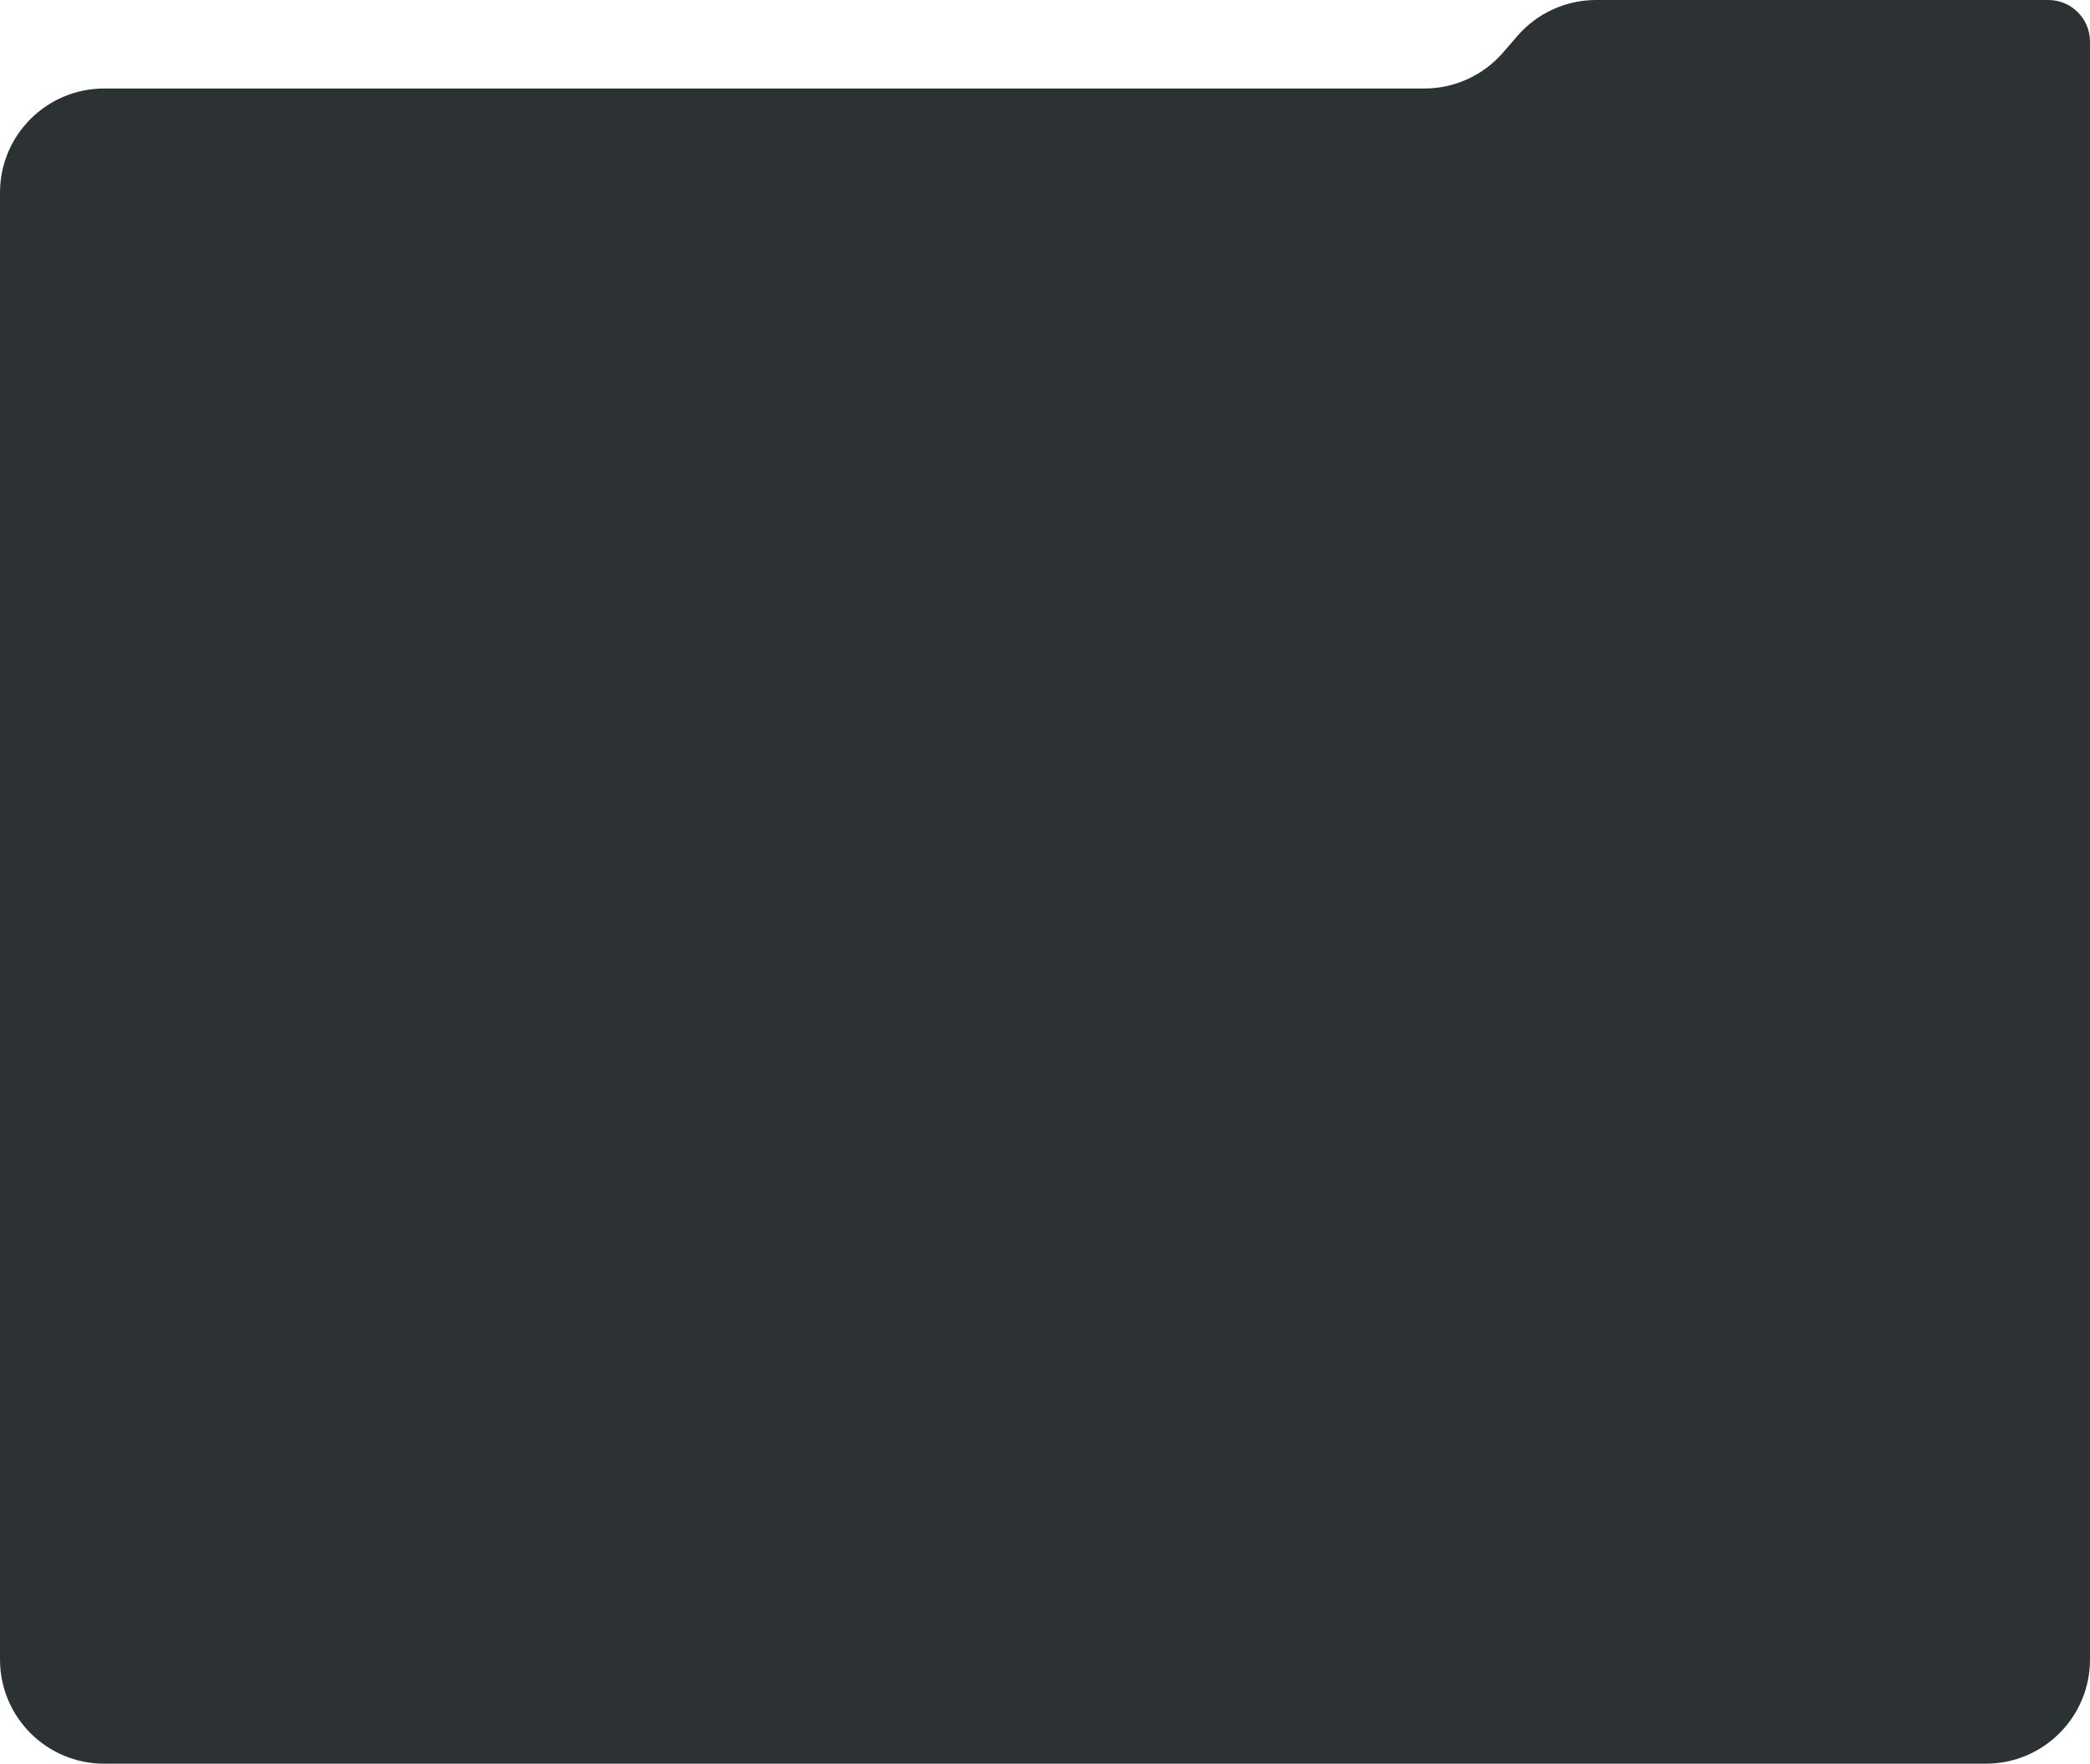
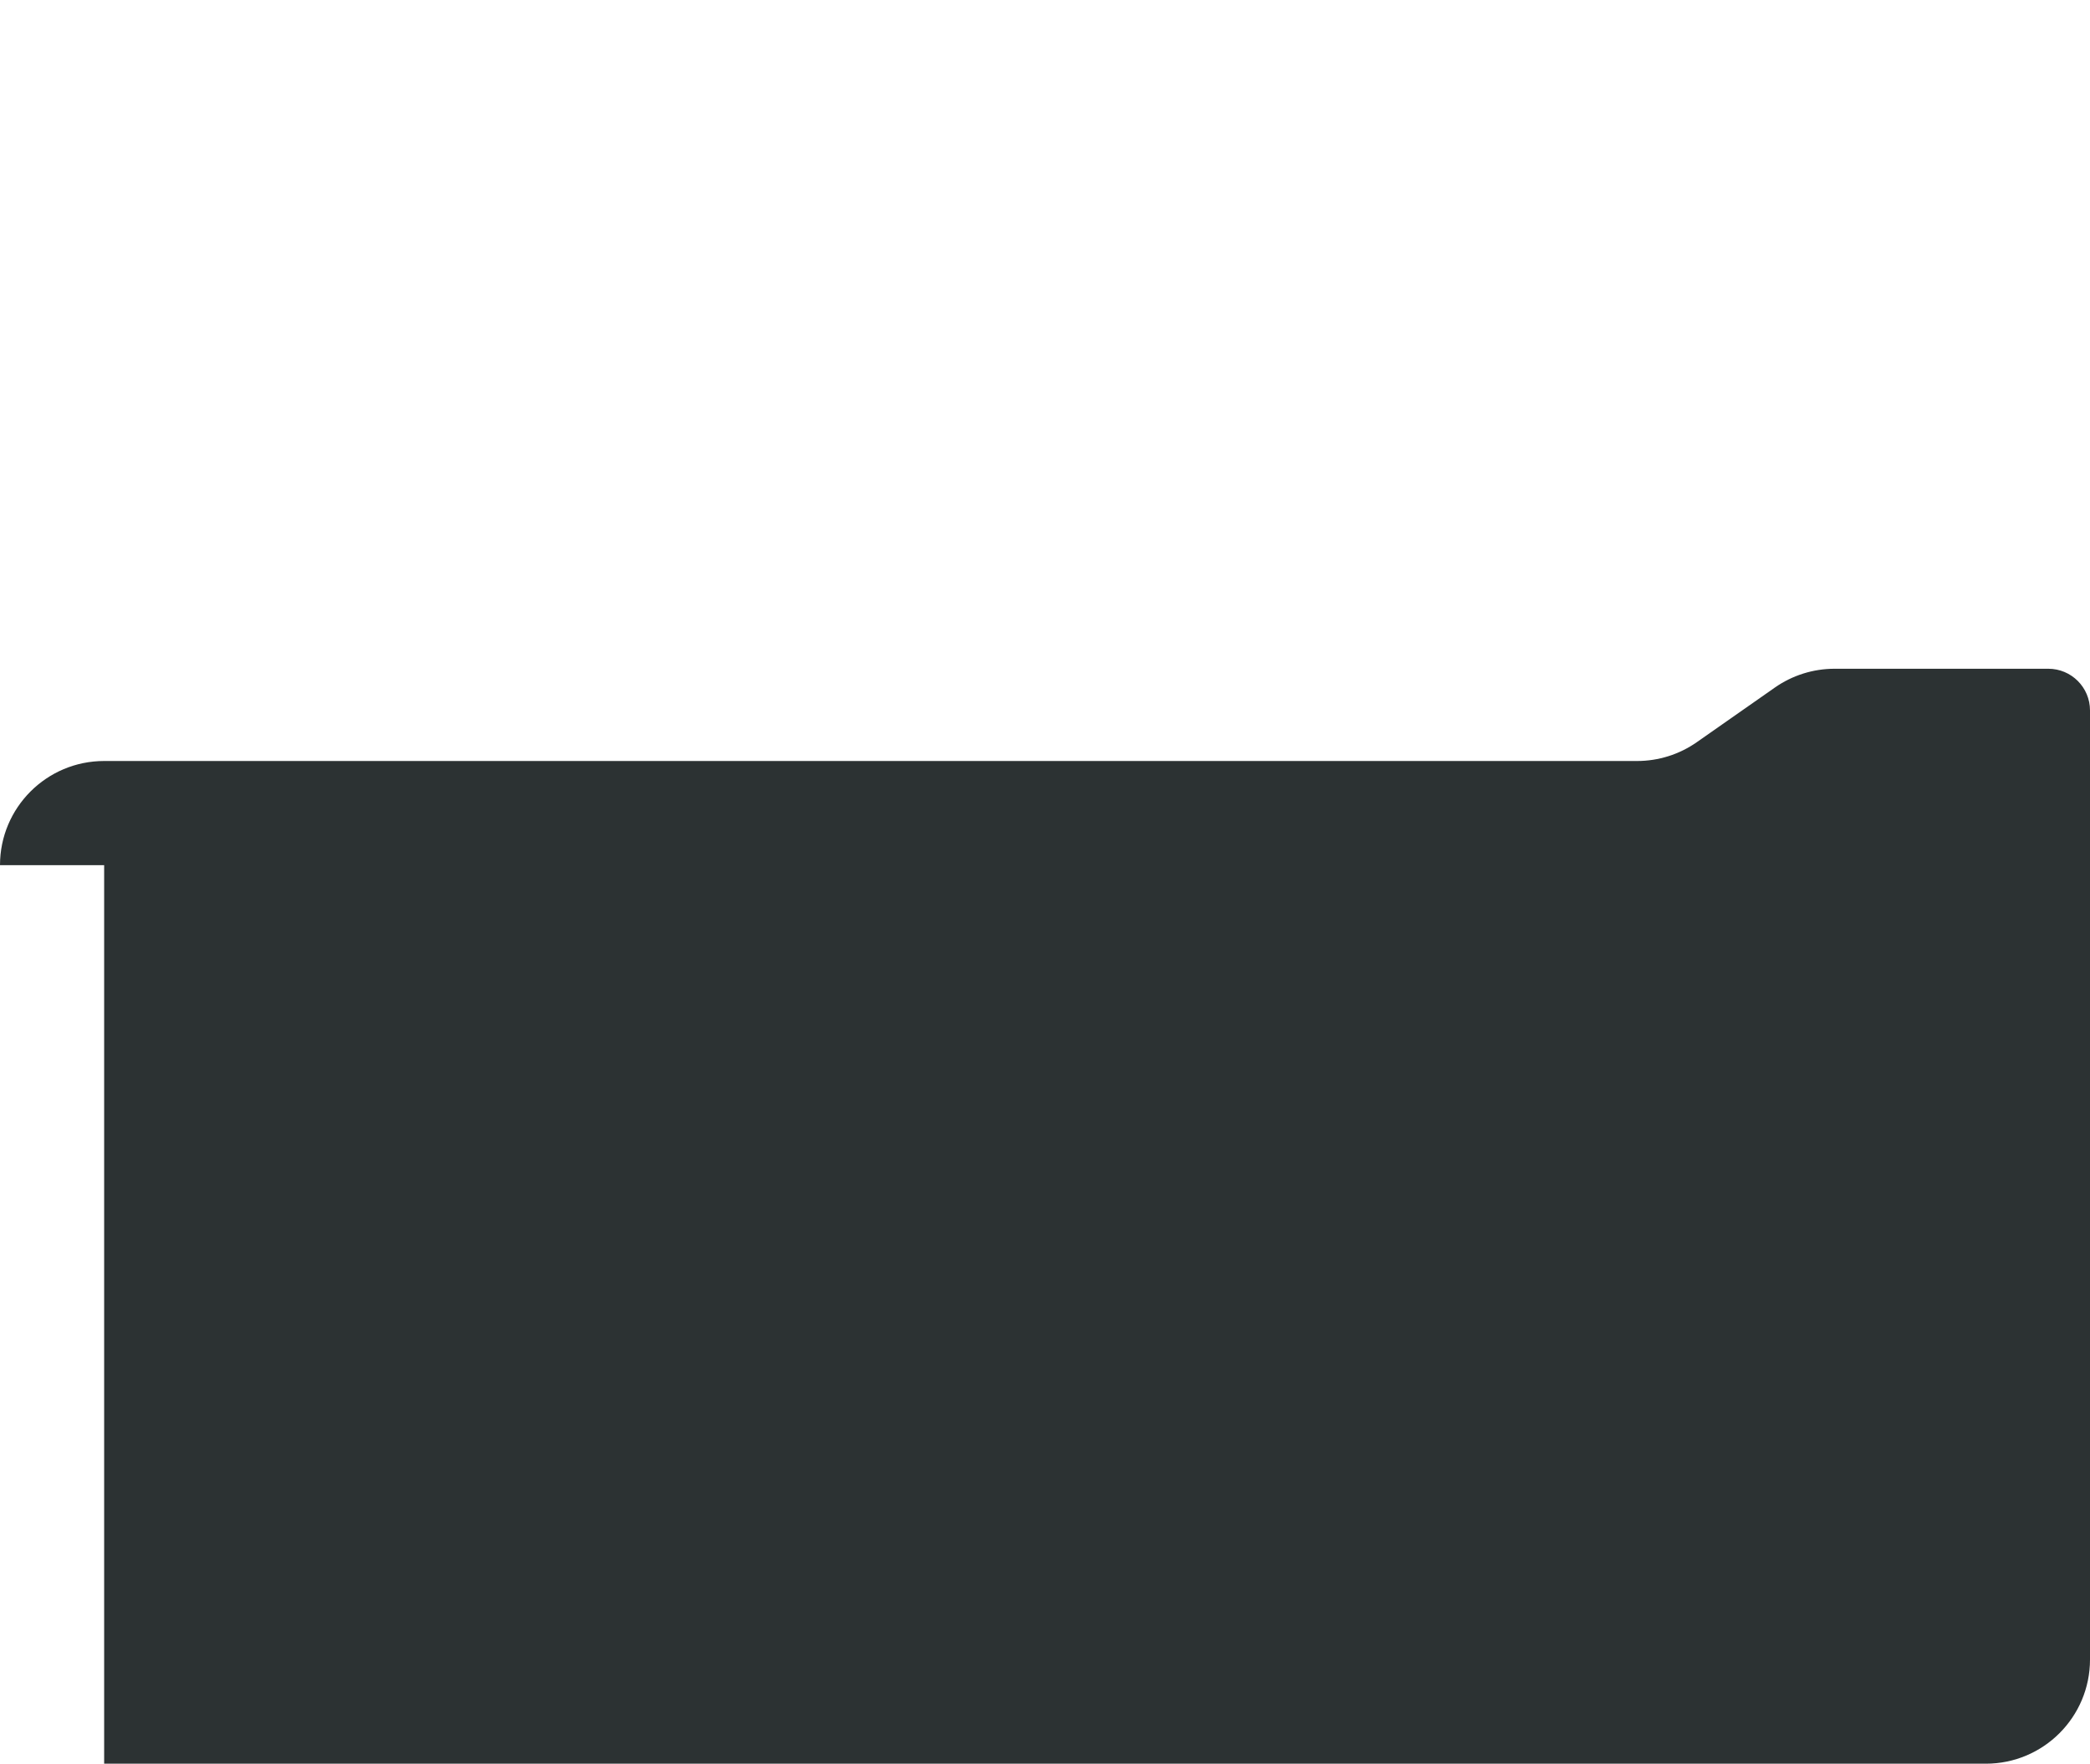
<svg xmlns="http://www.w3.org/2000/svg" width="301" height="254" viewBox="0 0 301 254" fill="none">
-   <path d="M0 27.746C0 19.462 6.716 12.746 15 12.746H205.132C209.493 12.746 213.638 10.848 216.487 7.546L218.513 5.2C221.362 1.898 225.507 0 229.868 0H295C298.314 0 301 2.686 301 6V185.106C301 193.39 294.284 200.106 286 200.106H15C6.716 200.106 0 193.39 0 185.106V27.746Z" fill="#2C3233" />
-   <path d="M0 124.596C0 116.311 6.716 109.596 15 109.596H235.772C238.85 109.596 241.852 108.649 244.373 106.885L255.61 99.021C258.131 97.257 261.133 96.311 264.21 96.311H295C298.314 96.311 301 98.997 301 102.311V239C301 247.284 294.284 254 286 254H15C6.716 254 0 247.284 0 239V124.596Z" fill="#2C3233" />
+   <path d="M0 124.596C0 116.311 6.716 109.596 15 109.596H235.772C238.85 109.596 241.852 108.649 244.373 106.885L255.61 99.021C258.131 97.257 261.133 96.311 264.21 96.311H295C298.314 96.311 301 98.997 301 102.311V239C301 247.284 294.284 254 286 254H15V124.596Z" fill="#2C3233" />
</svg>